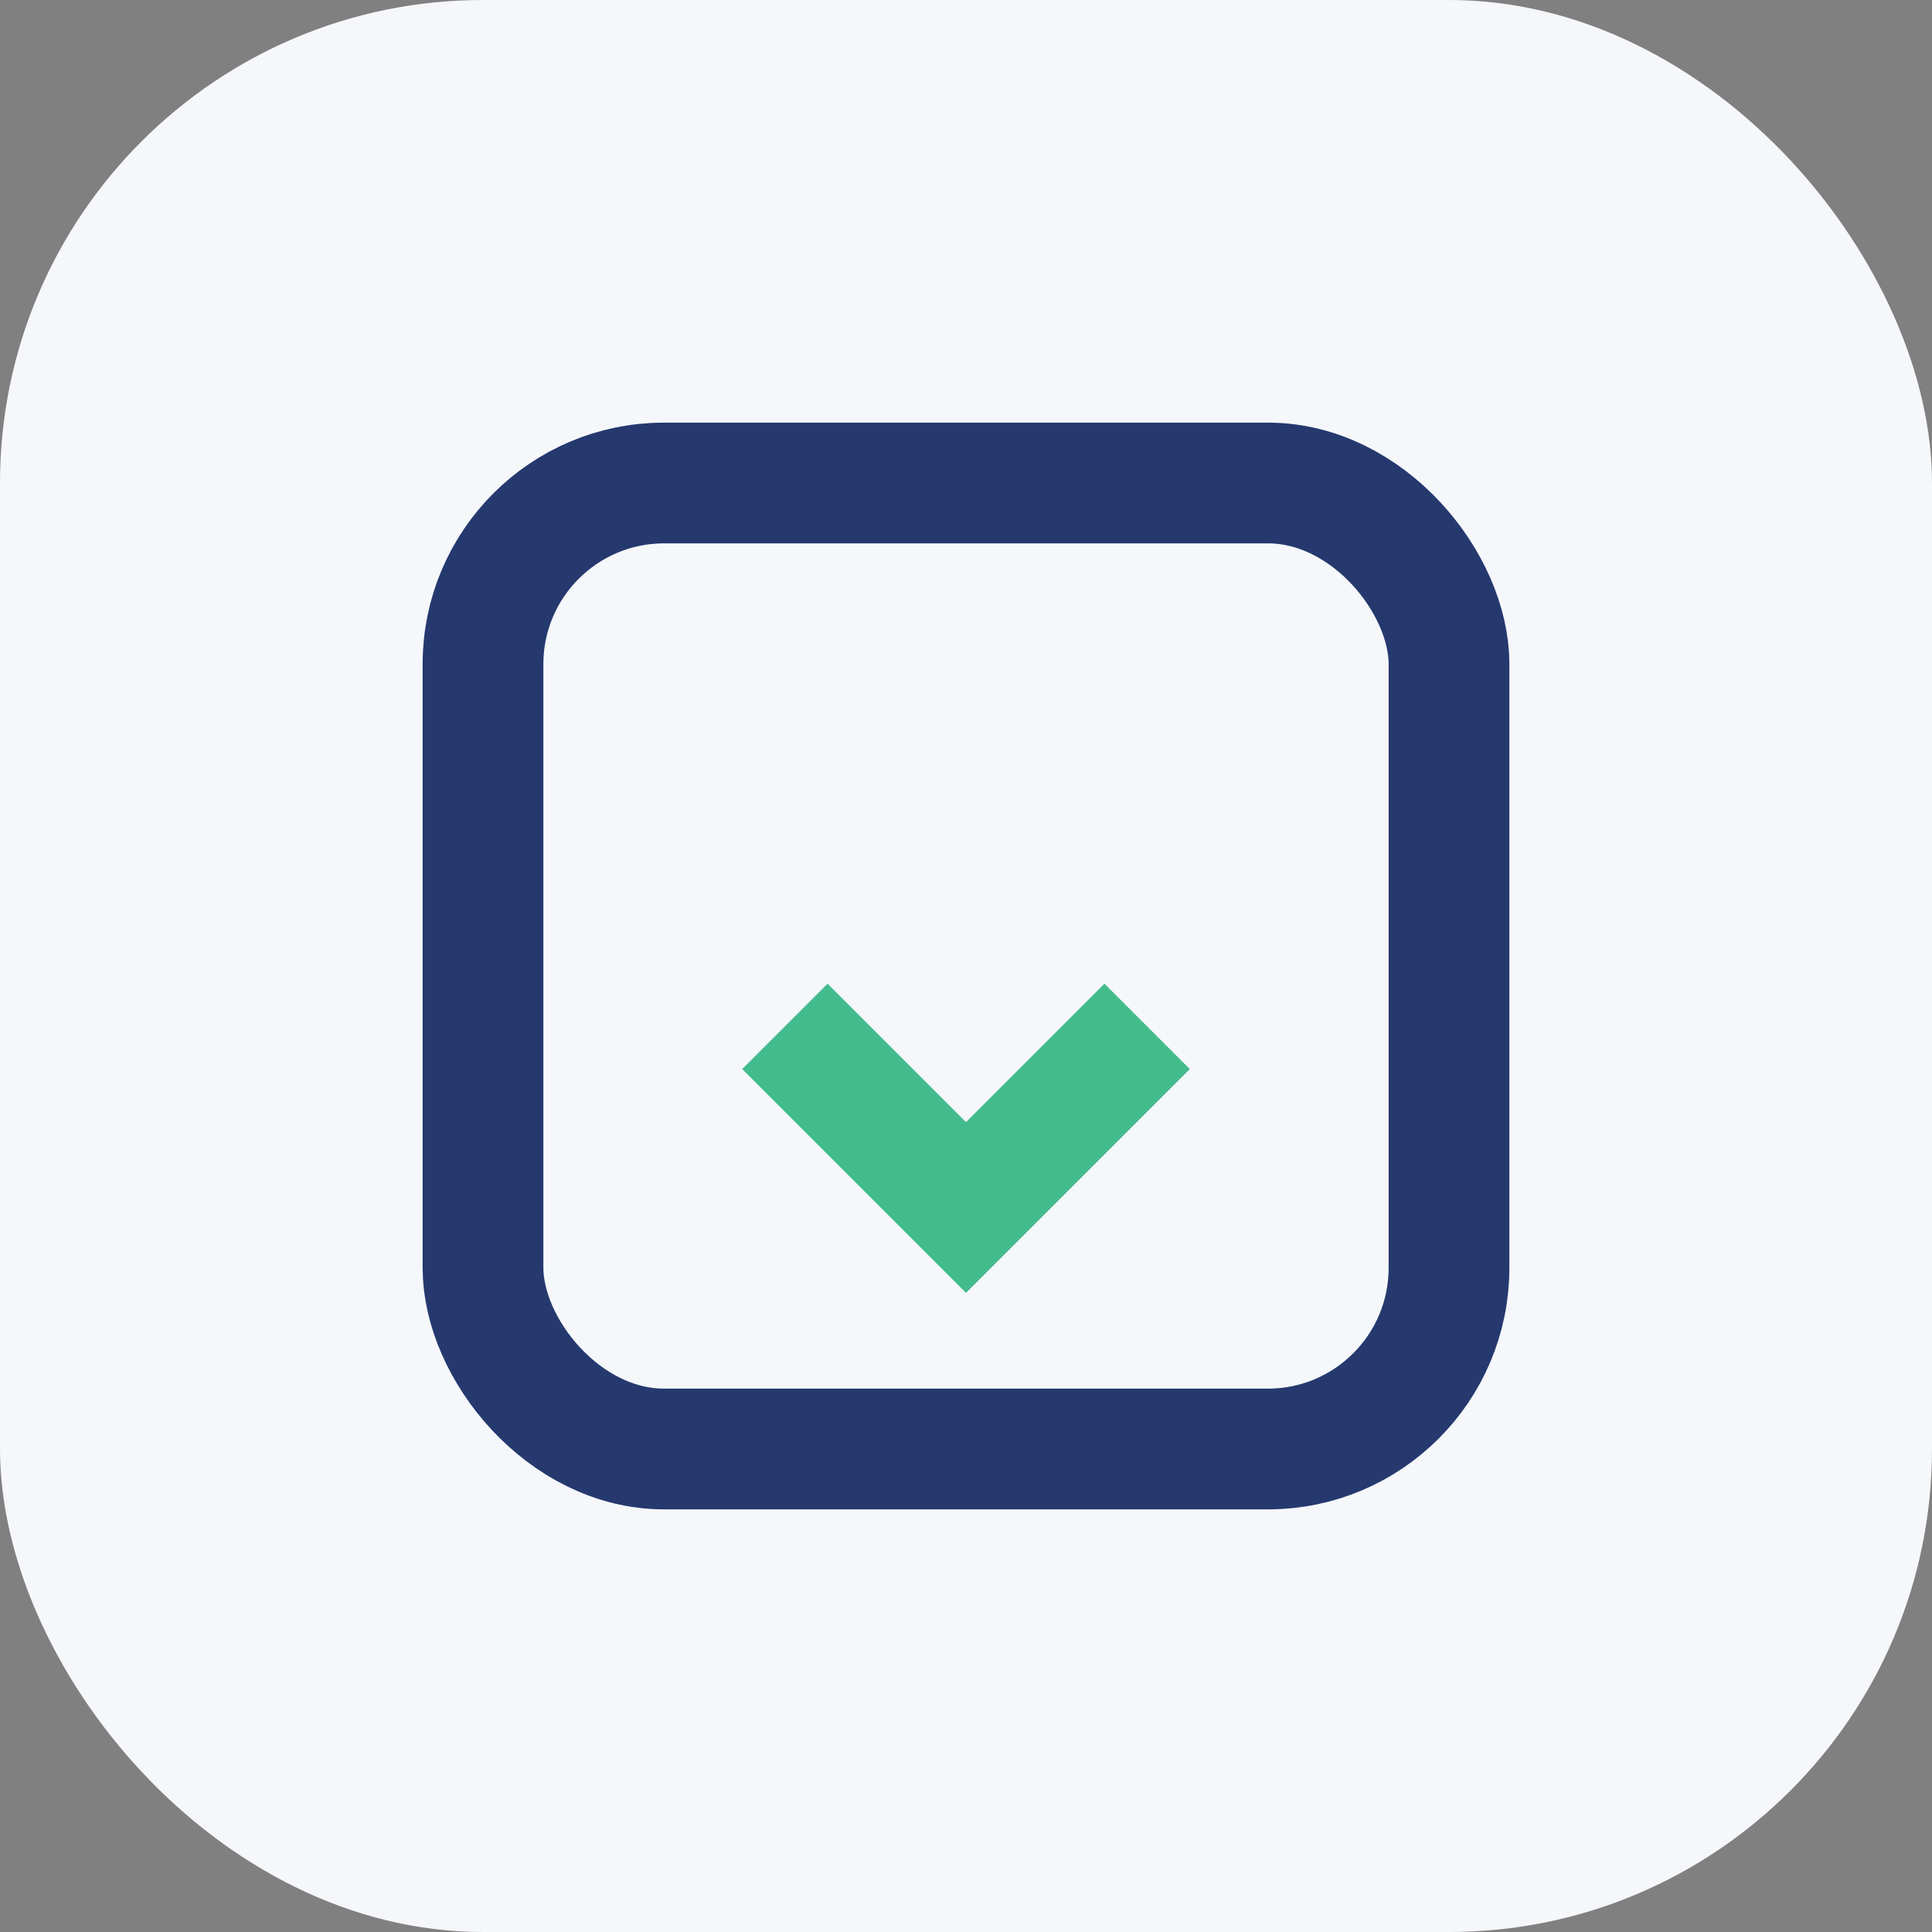
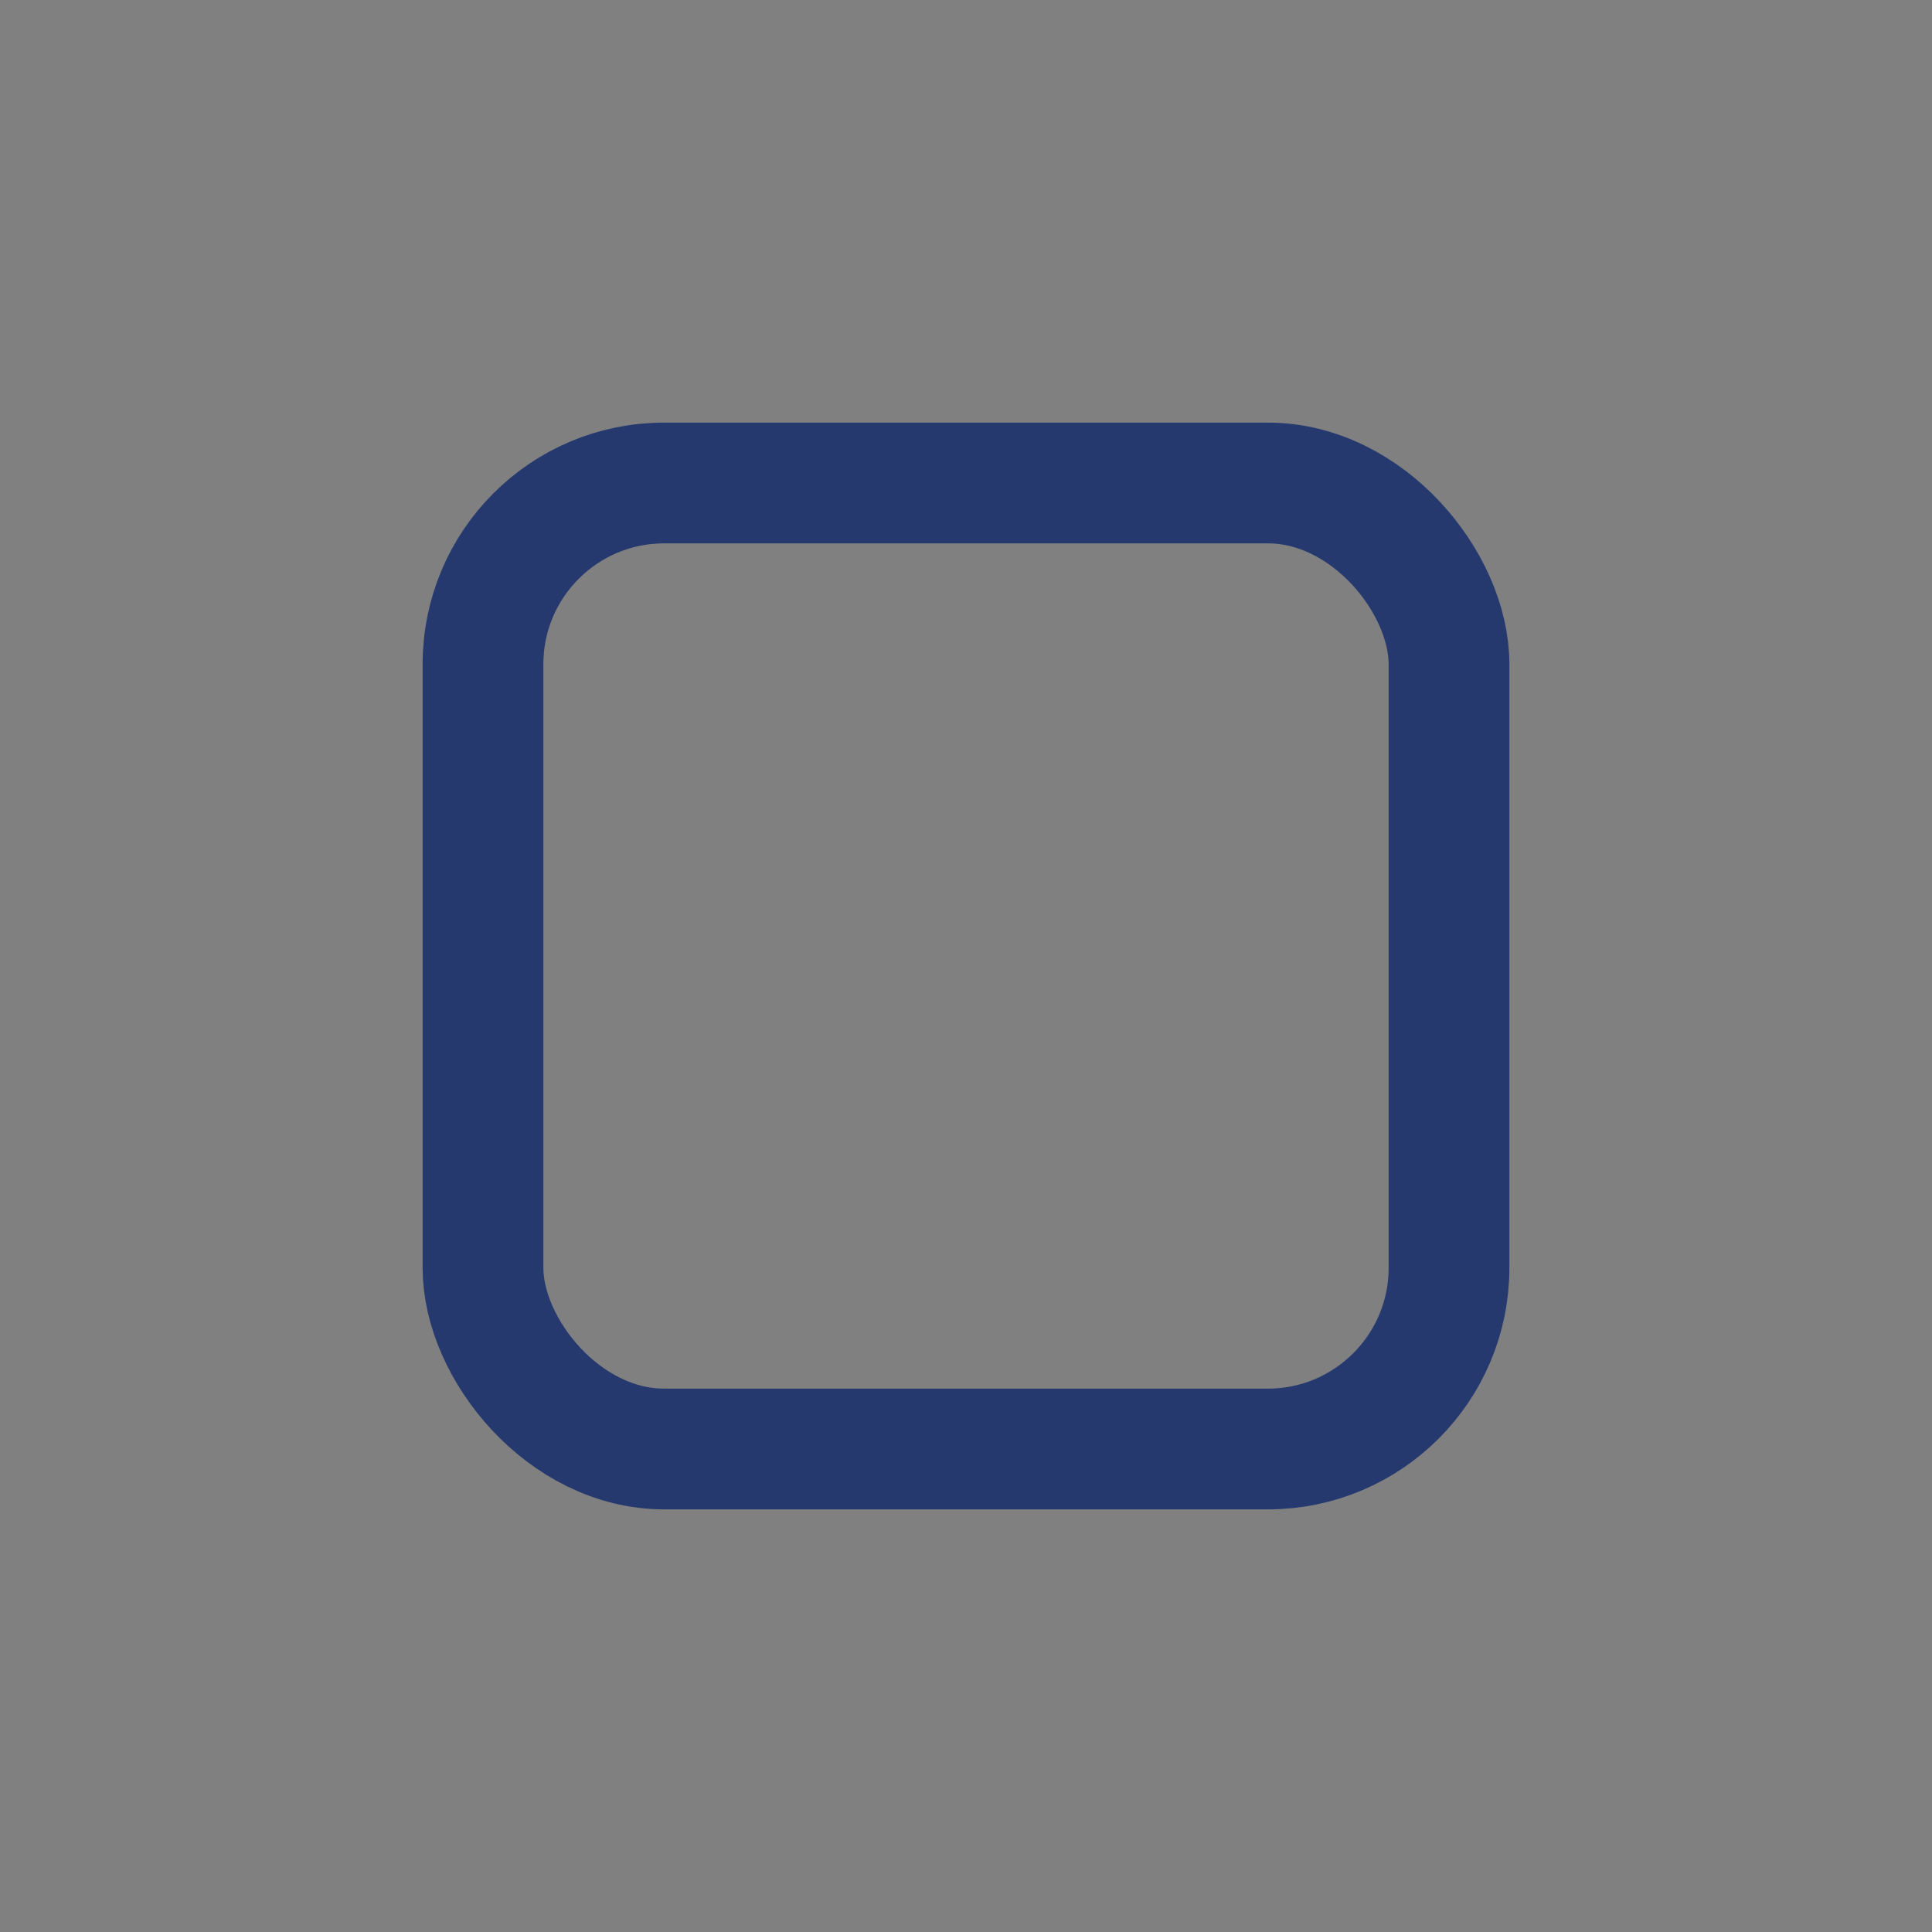
<svg xmlns="http://www.w3.org/2000/svg" width="32" height="32" viewBox="0 0 32 32">
  <rect x="0" y="0" width="32" height="32" fill="#808080" stroke="none" />
-   <rect width="32" height="32" rx="8" fill="#F5F7FA" />
  <rect x="8" y="8" width="16" height="16" rx="3" fill="none" stroke="#25396F" stroke-width="2" />
-   <path d="M13 17l3 3 3-3" stroke="#43BC8D" stroke-width="2" fill="none" />
</svg>